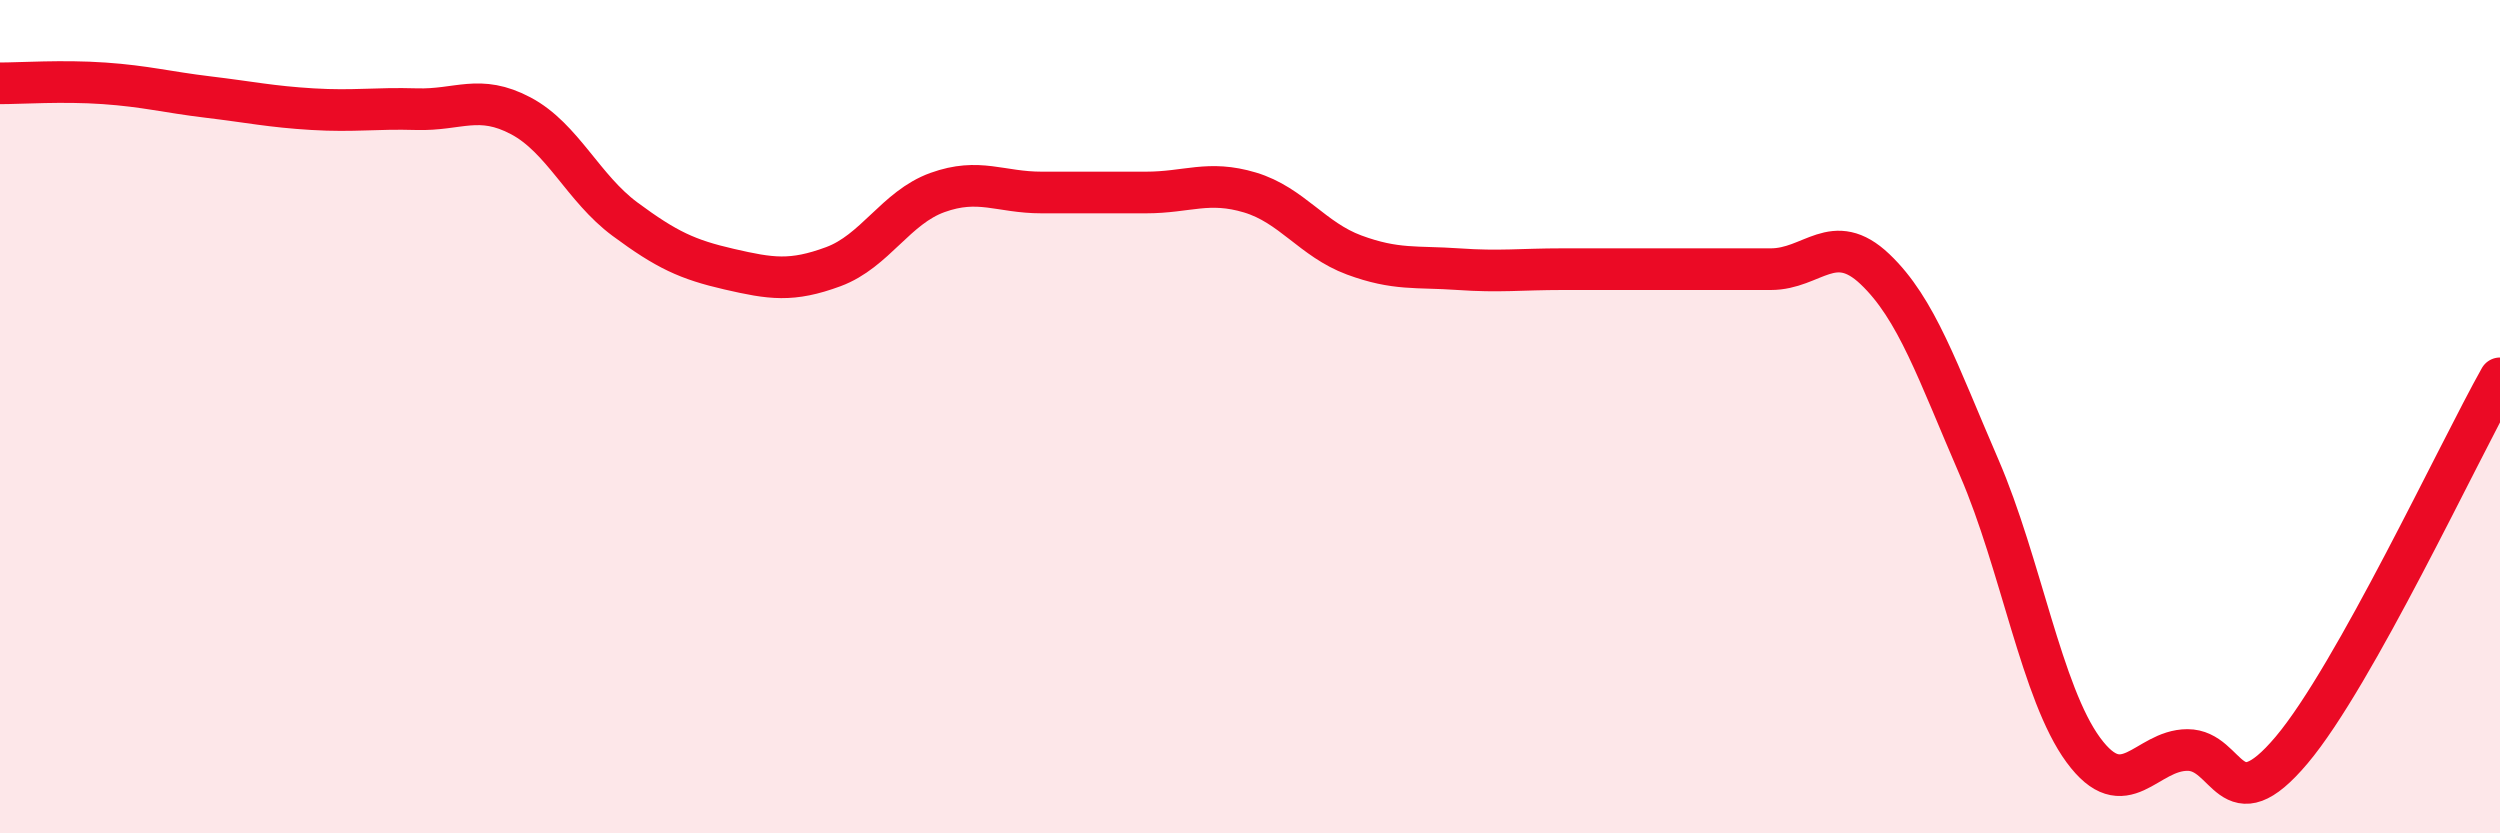
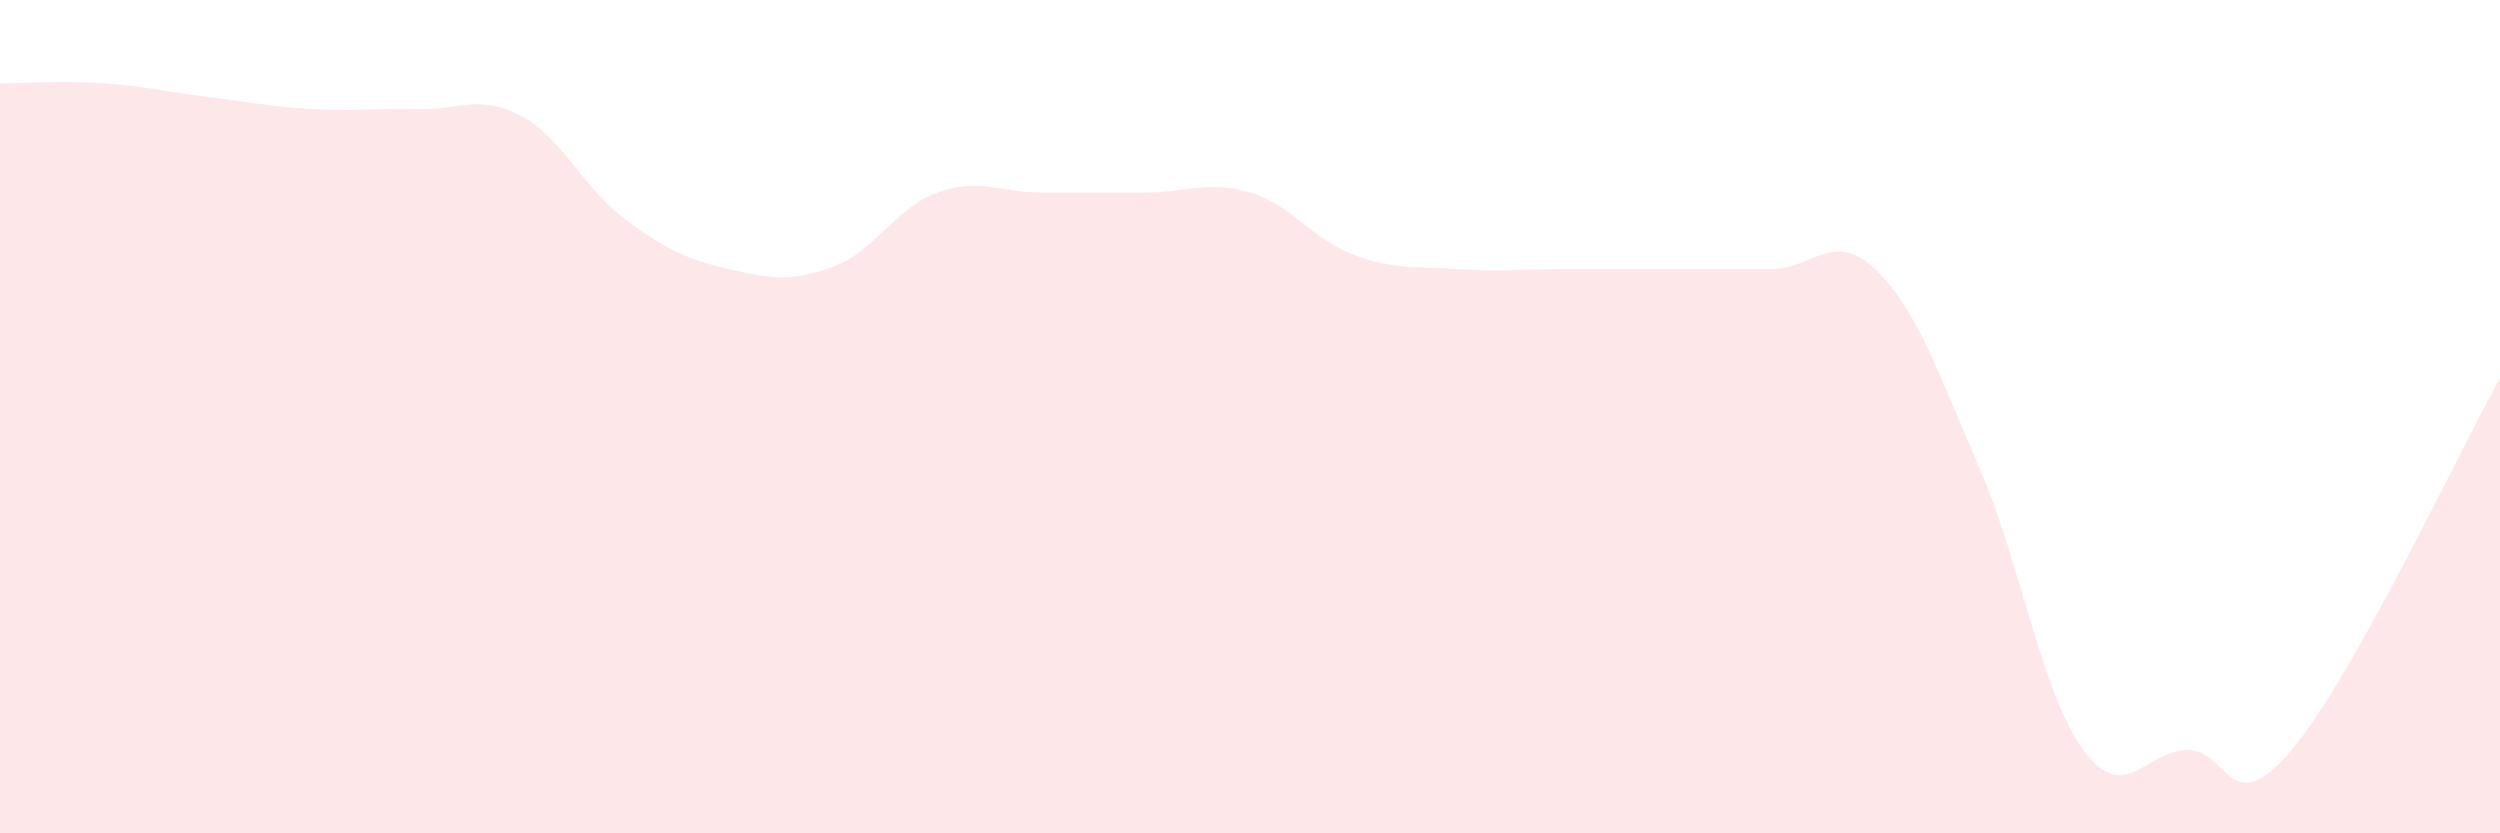
<svg xmlns="http://www.w3.org/2000/svg" width="60" height="20" viewBox="0 0 60 20">
  <path d="M 0,2 C 0.5,2 1.5,1.93 2.5,2 C 3.5,2.07 4,2.21 5,2.33 C 6,2.45 6.5,2.56 7.5,2.62 C 8.5,2.68 9,2.59 10,2.62 C 11,2.65 11.5,2.25 12.5,2.78 C 13.5,3.31 14,4.52 15,5.26 C 16,6 16.5,6.23 17.5,6.46 C 18.5,6.69 19,6.77 20,6.4 C 21,6.03 21.5,4.98 22.5,4.62 C 23.5,4.26 24,4.62 25,4.62 C 26,4.62 26.5,4.62 27.5,4.62 C 28.5,4.62 29,4.32 30,4.62 C 31,4.92 31.5,5.75 32.5,6.12 C 33.5,6.49 34,6.39 35,6.46 C 36,6.53 36.5,6.46 37.5,6.46 C 38.5,6.46 39,6.46 40,6.46 C 41,6.46 41.5,6.46 42.5,6.46 C 43.5,6.46 44,5.51 45,6.46 C 46,7.41 46.5,8.91 47.5,11.22 C 48.5,13.53 49,16.64 50,18 C 51,19.36 51.5,18 52.5,18 C 53.5,18 53.5,19.78 55,18 C 56.5,16.22 59,10.86 60,9.08L60 20L0 20Z" fill="#EB0A25" opacity="0.1" stroke-linecap="round" stroke-linejoin="round" />
-   <path d="M 0,2 C 0.5,2 1.5,1.93 2.5,2 C 3.5,2.07 4,2.21 5,2.33 C 6,2.45 6.5,2.56 7.5,2.62 C 8.5,2.68 9,2.59 10,2.62 C 11,2.65 11.5,2.25 12.5,2.78 C 13.5,3.31 14,4.52 15,5.26 C 16,6 16.5,6.23 17.5,6.46 C 18.5,6.69 19,6.77 20,6.4 C 21,6.03 21.5,4.98 22.5,4.62 C 23.5,4.26 24,4.62 25,4.62 C 26,4.62 26.5,4.62 27.5,4.62 C 28.5,4.62 29,4.32 30,4.62 C 31,4.92 31.5,5.75 32.5,6.12 C 33.5,6.49 34,6.39 35,6.46 C 36,6.53 36.5,6.46 37.5,6.46 C 38.5,6.46 39,6.46 40,6.46 C 41,6.46 41.5,6.46 42.5,6.46 C 43.5,6.46 44,5.51 45,6.46 C 46,7.41 46.5,8.91 47.5,11.22 C 48.5,13.53 49,16.64 50,18 C 51,19.36 51.5,18 52.5,18 C 53.5,18 53.5,19.78 55,18 C 56.5,16.22 59,10.86 60,9.08" stroke="#EB0A25" stroke-width="1" fill="none" stroke-linecap="round" stroke-linejoin="round" />
</svg>